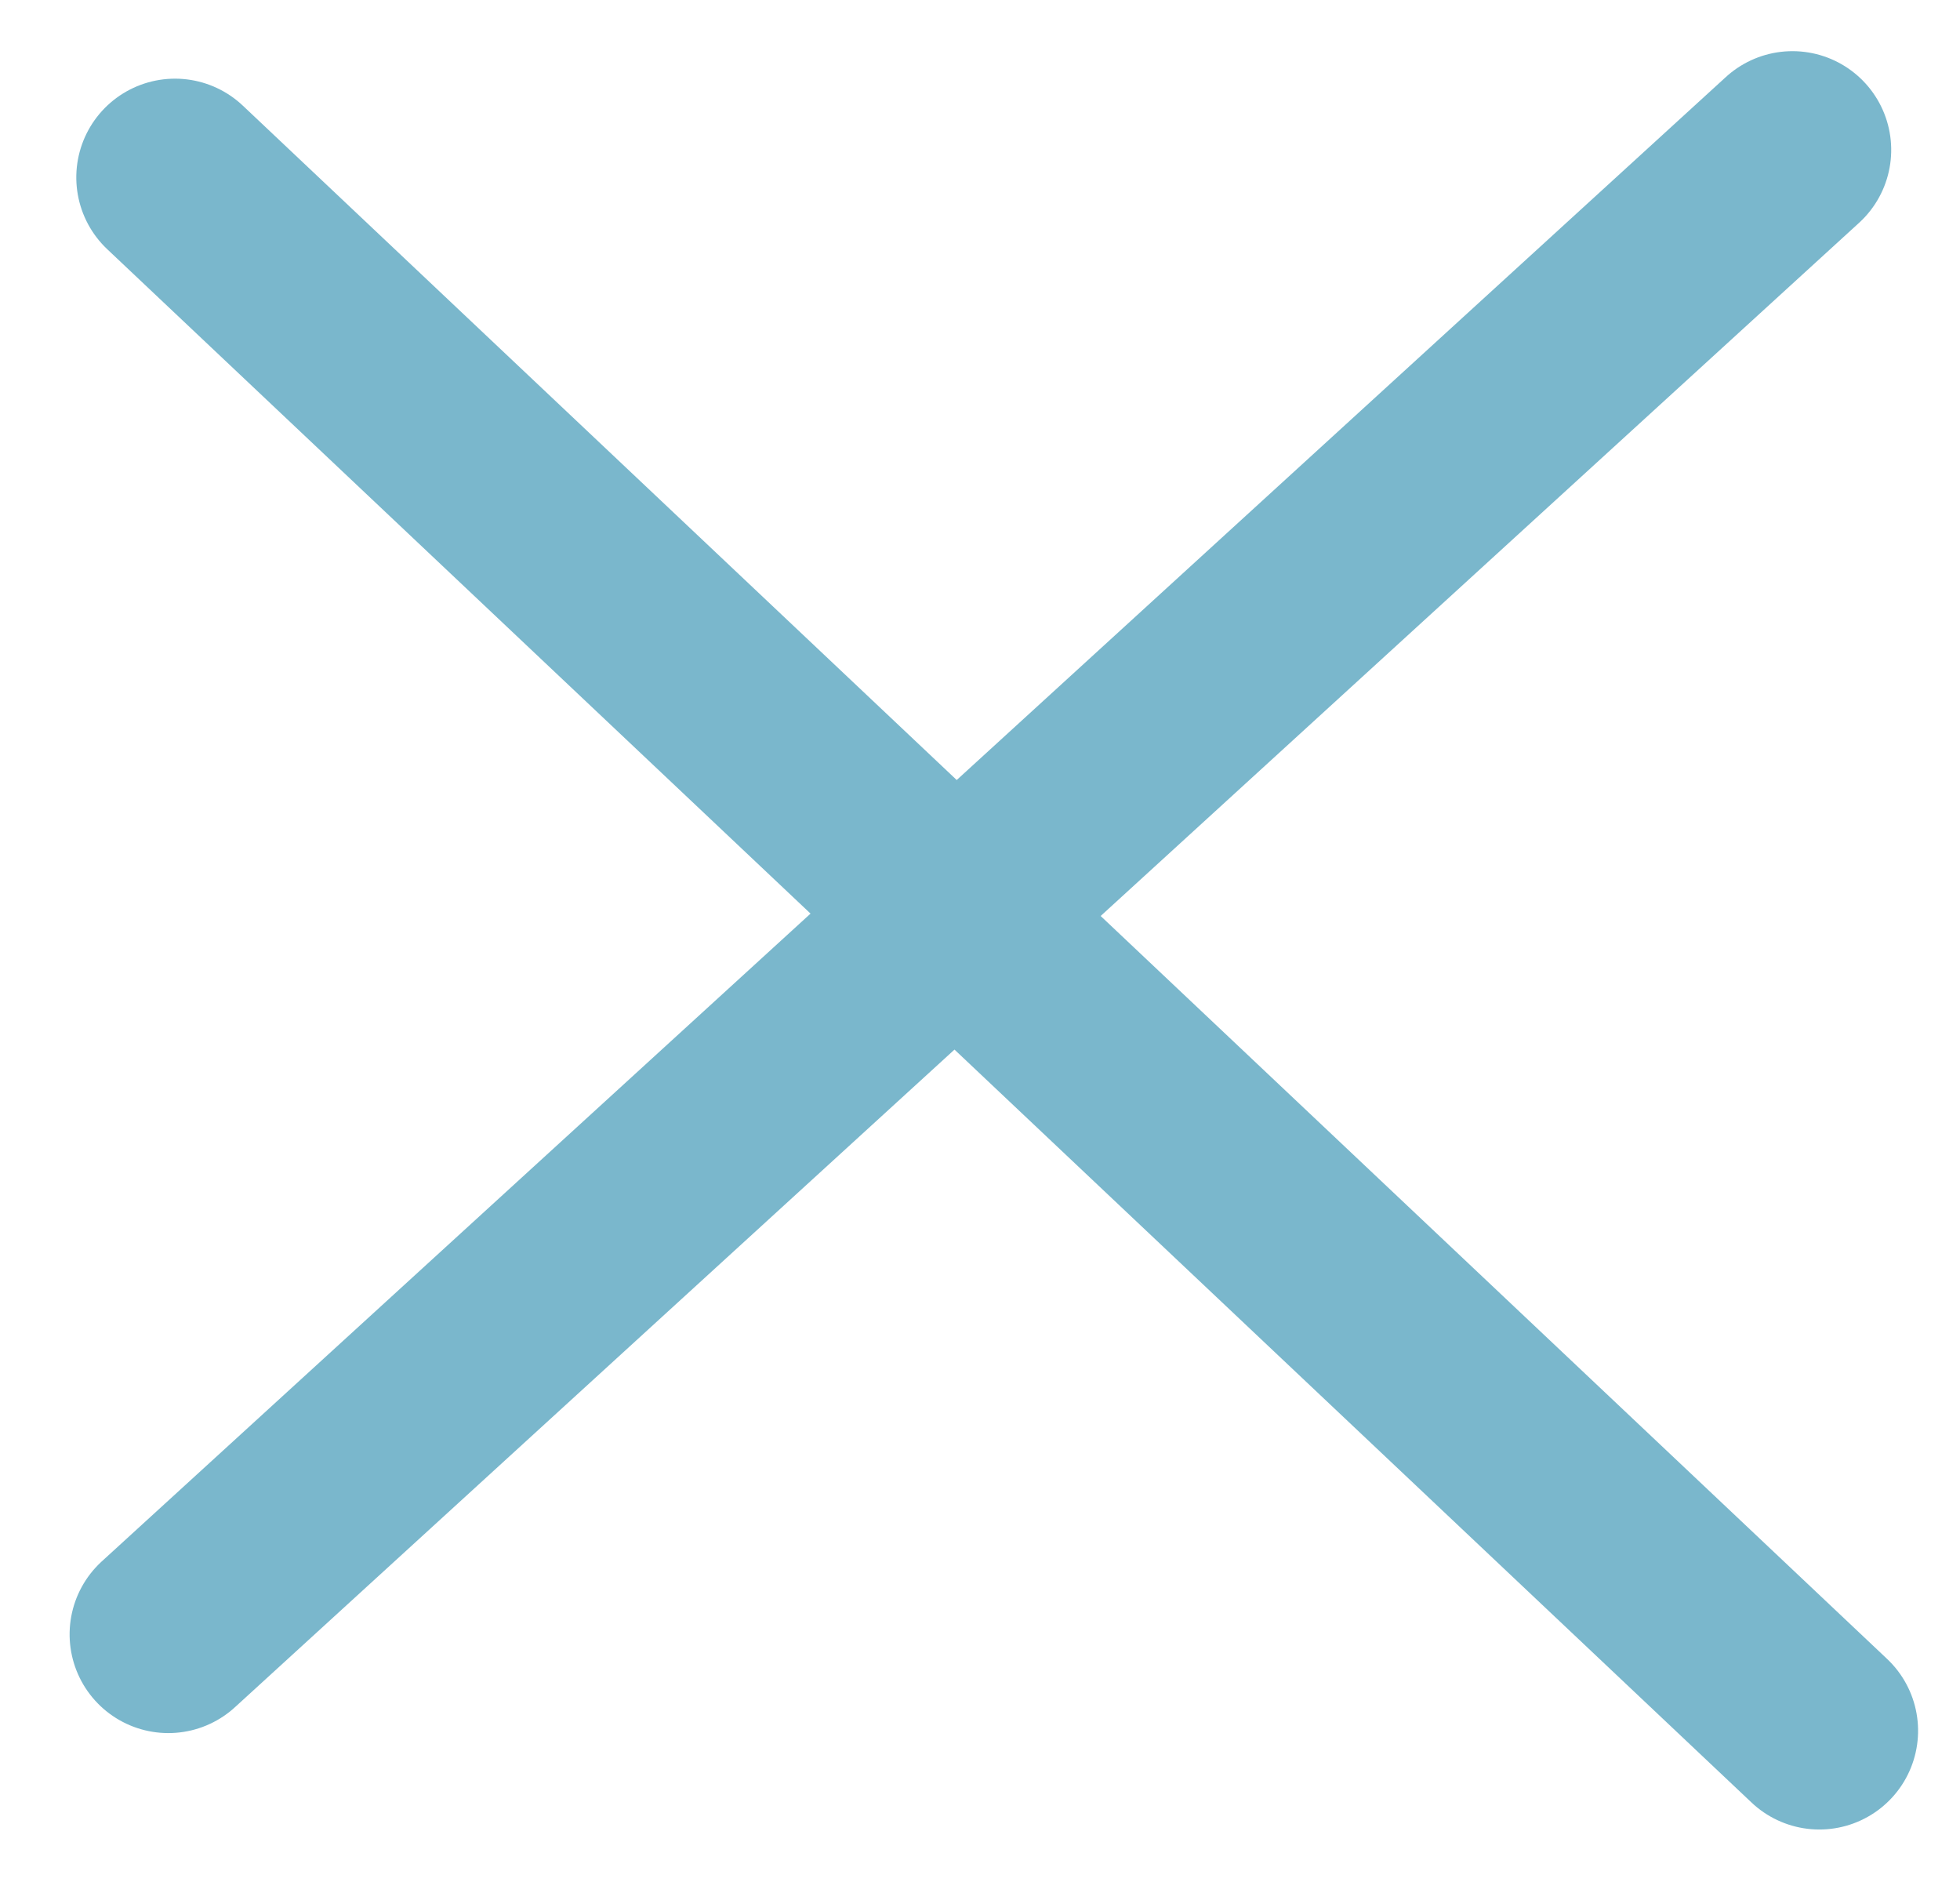
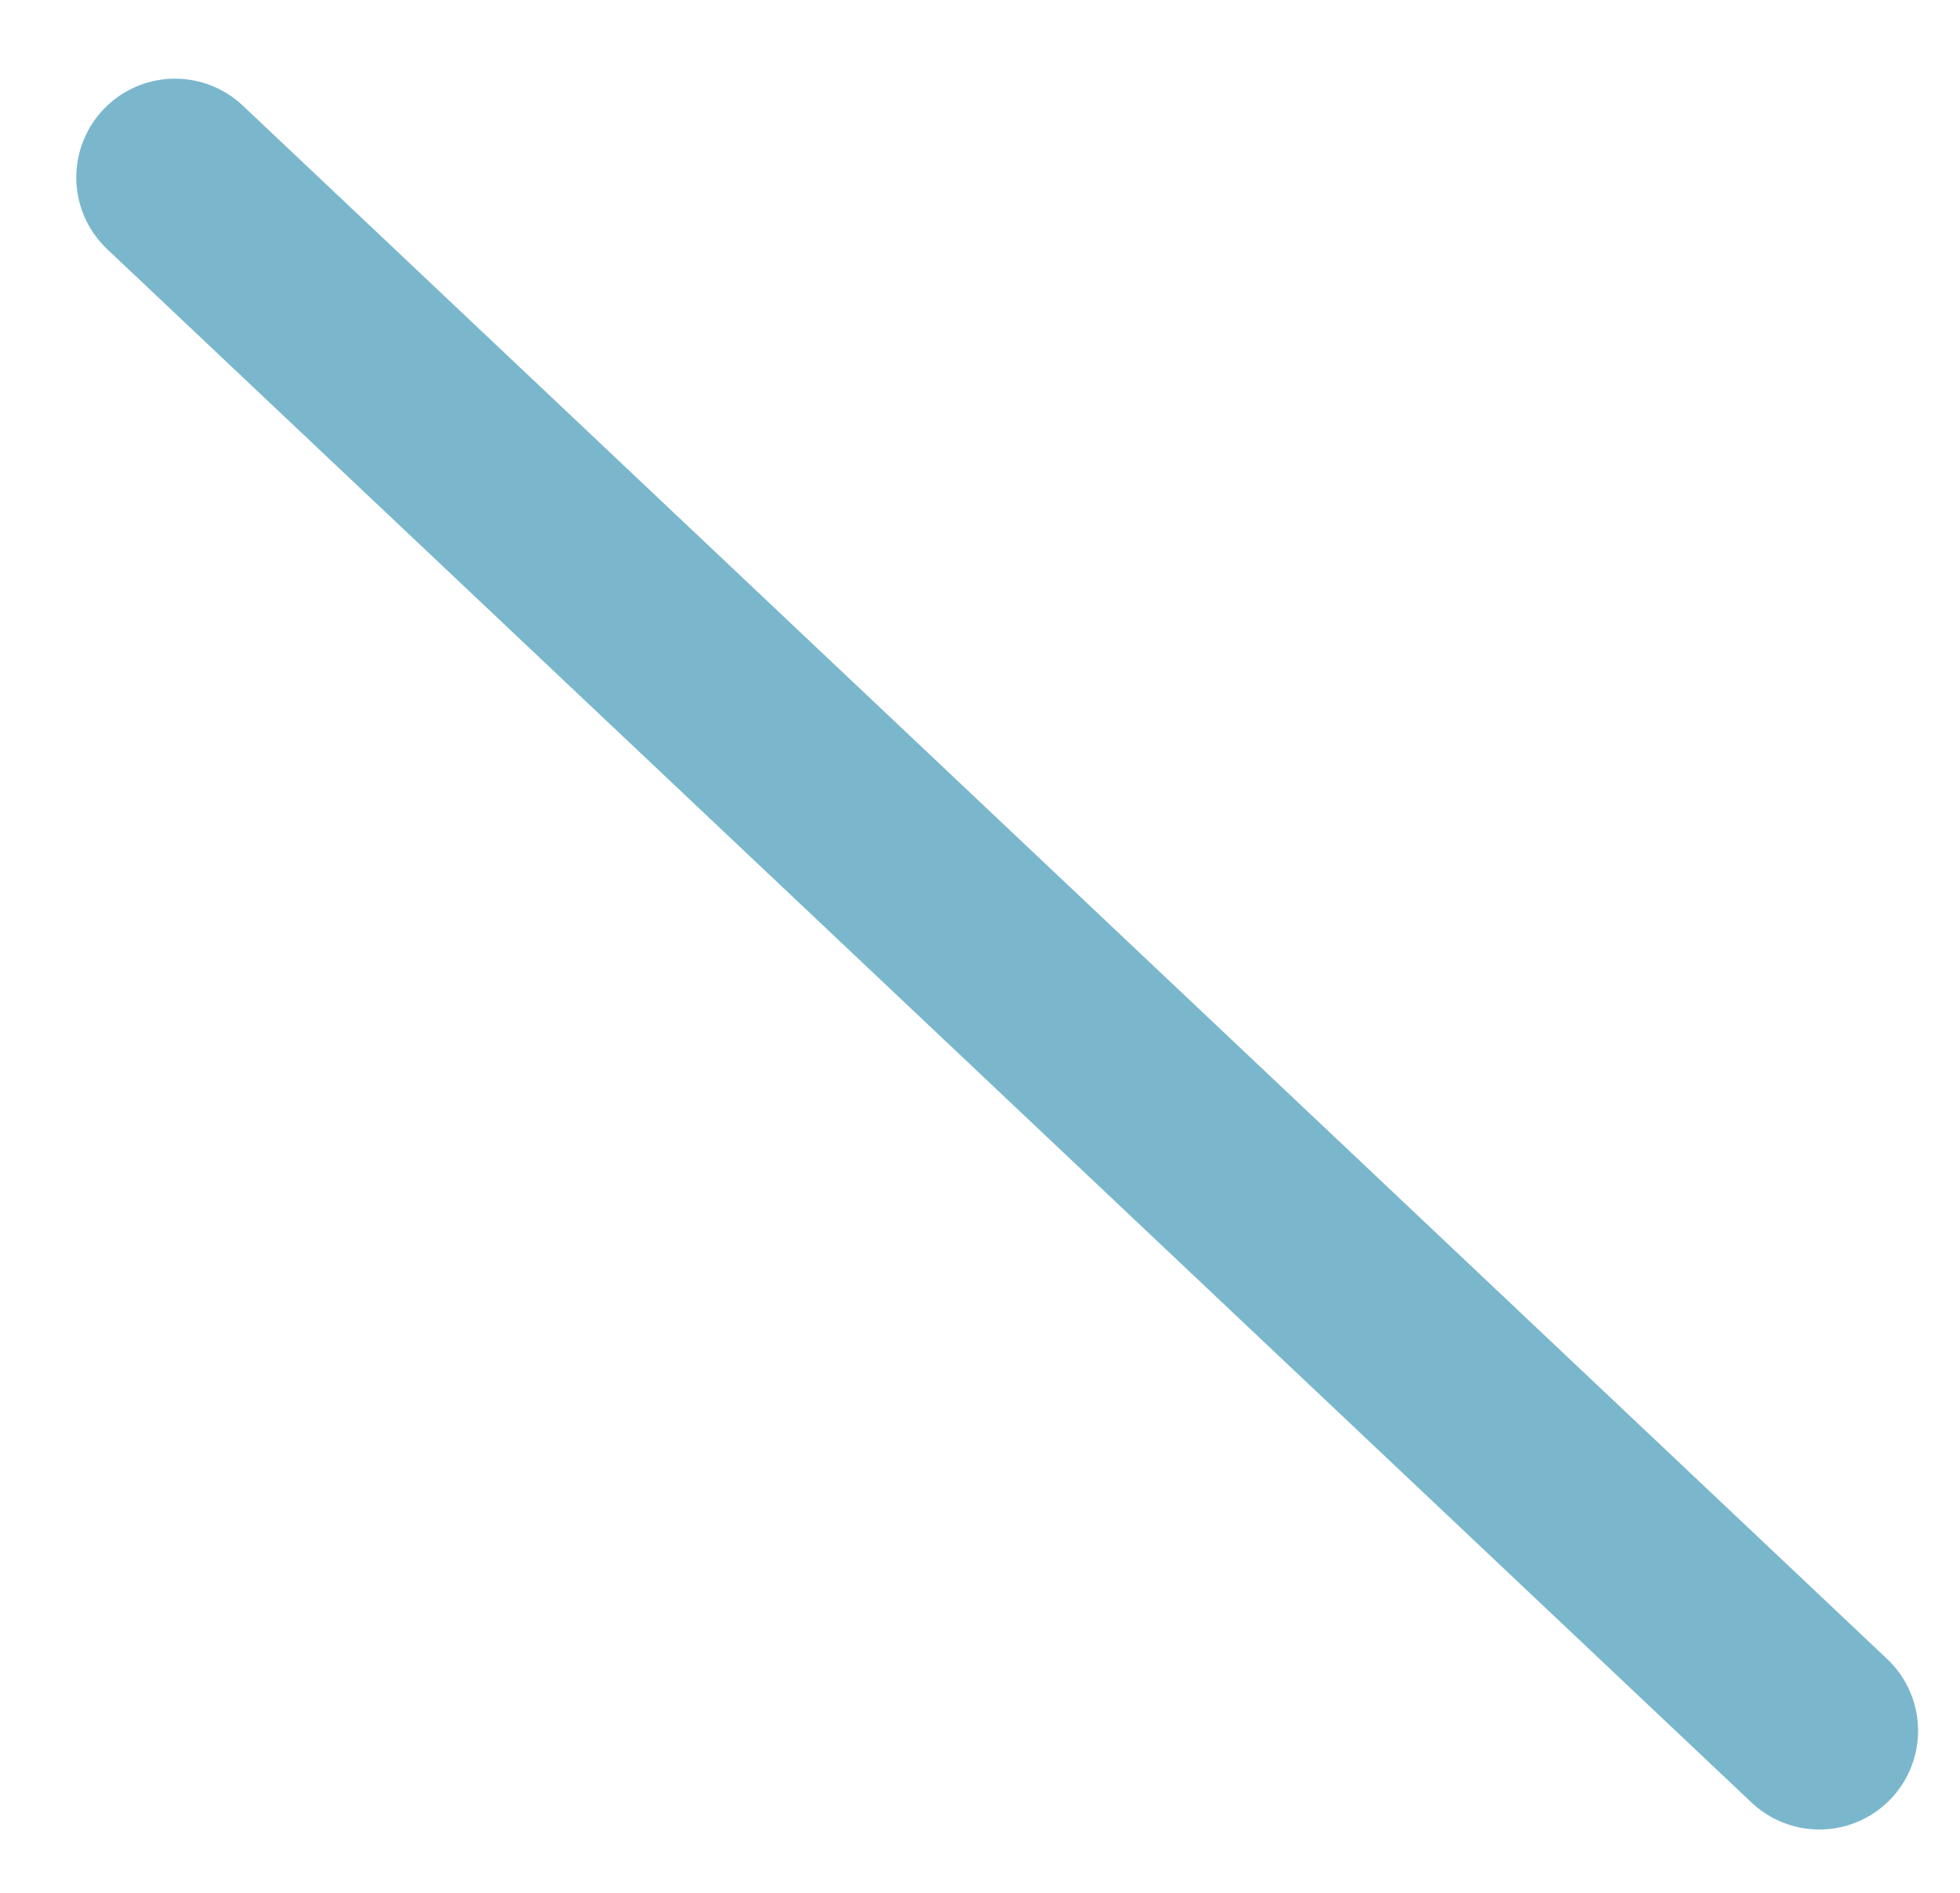
<svg xmlns="http://www.w3.org/2000/svg" width="39.71" height="38.342" viewBox="0 0 39.71 38.342">
  <g id="Group_2761" data-name="Group 2761" transform="matrix(1, -0.017, 0.017, 1, -308.982, -14.1)">
-     <line id="Line_2" data-name="Line 2" y1="29.5" x2="33.407" transform="translate(311.5 23)" fill="none" stroke="#7ab7cc" stroke-linecap="round" stroke-width="4" />
    <line id="Line_3" data-name="Line 3" x2="32.77" y2="32.021" transform="translate(312.137 23)" fill="none" stroke="#7ab7cc" stroke-linecap="round" stroke-width="4" />
  </g>
</svg>